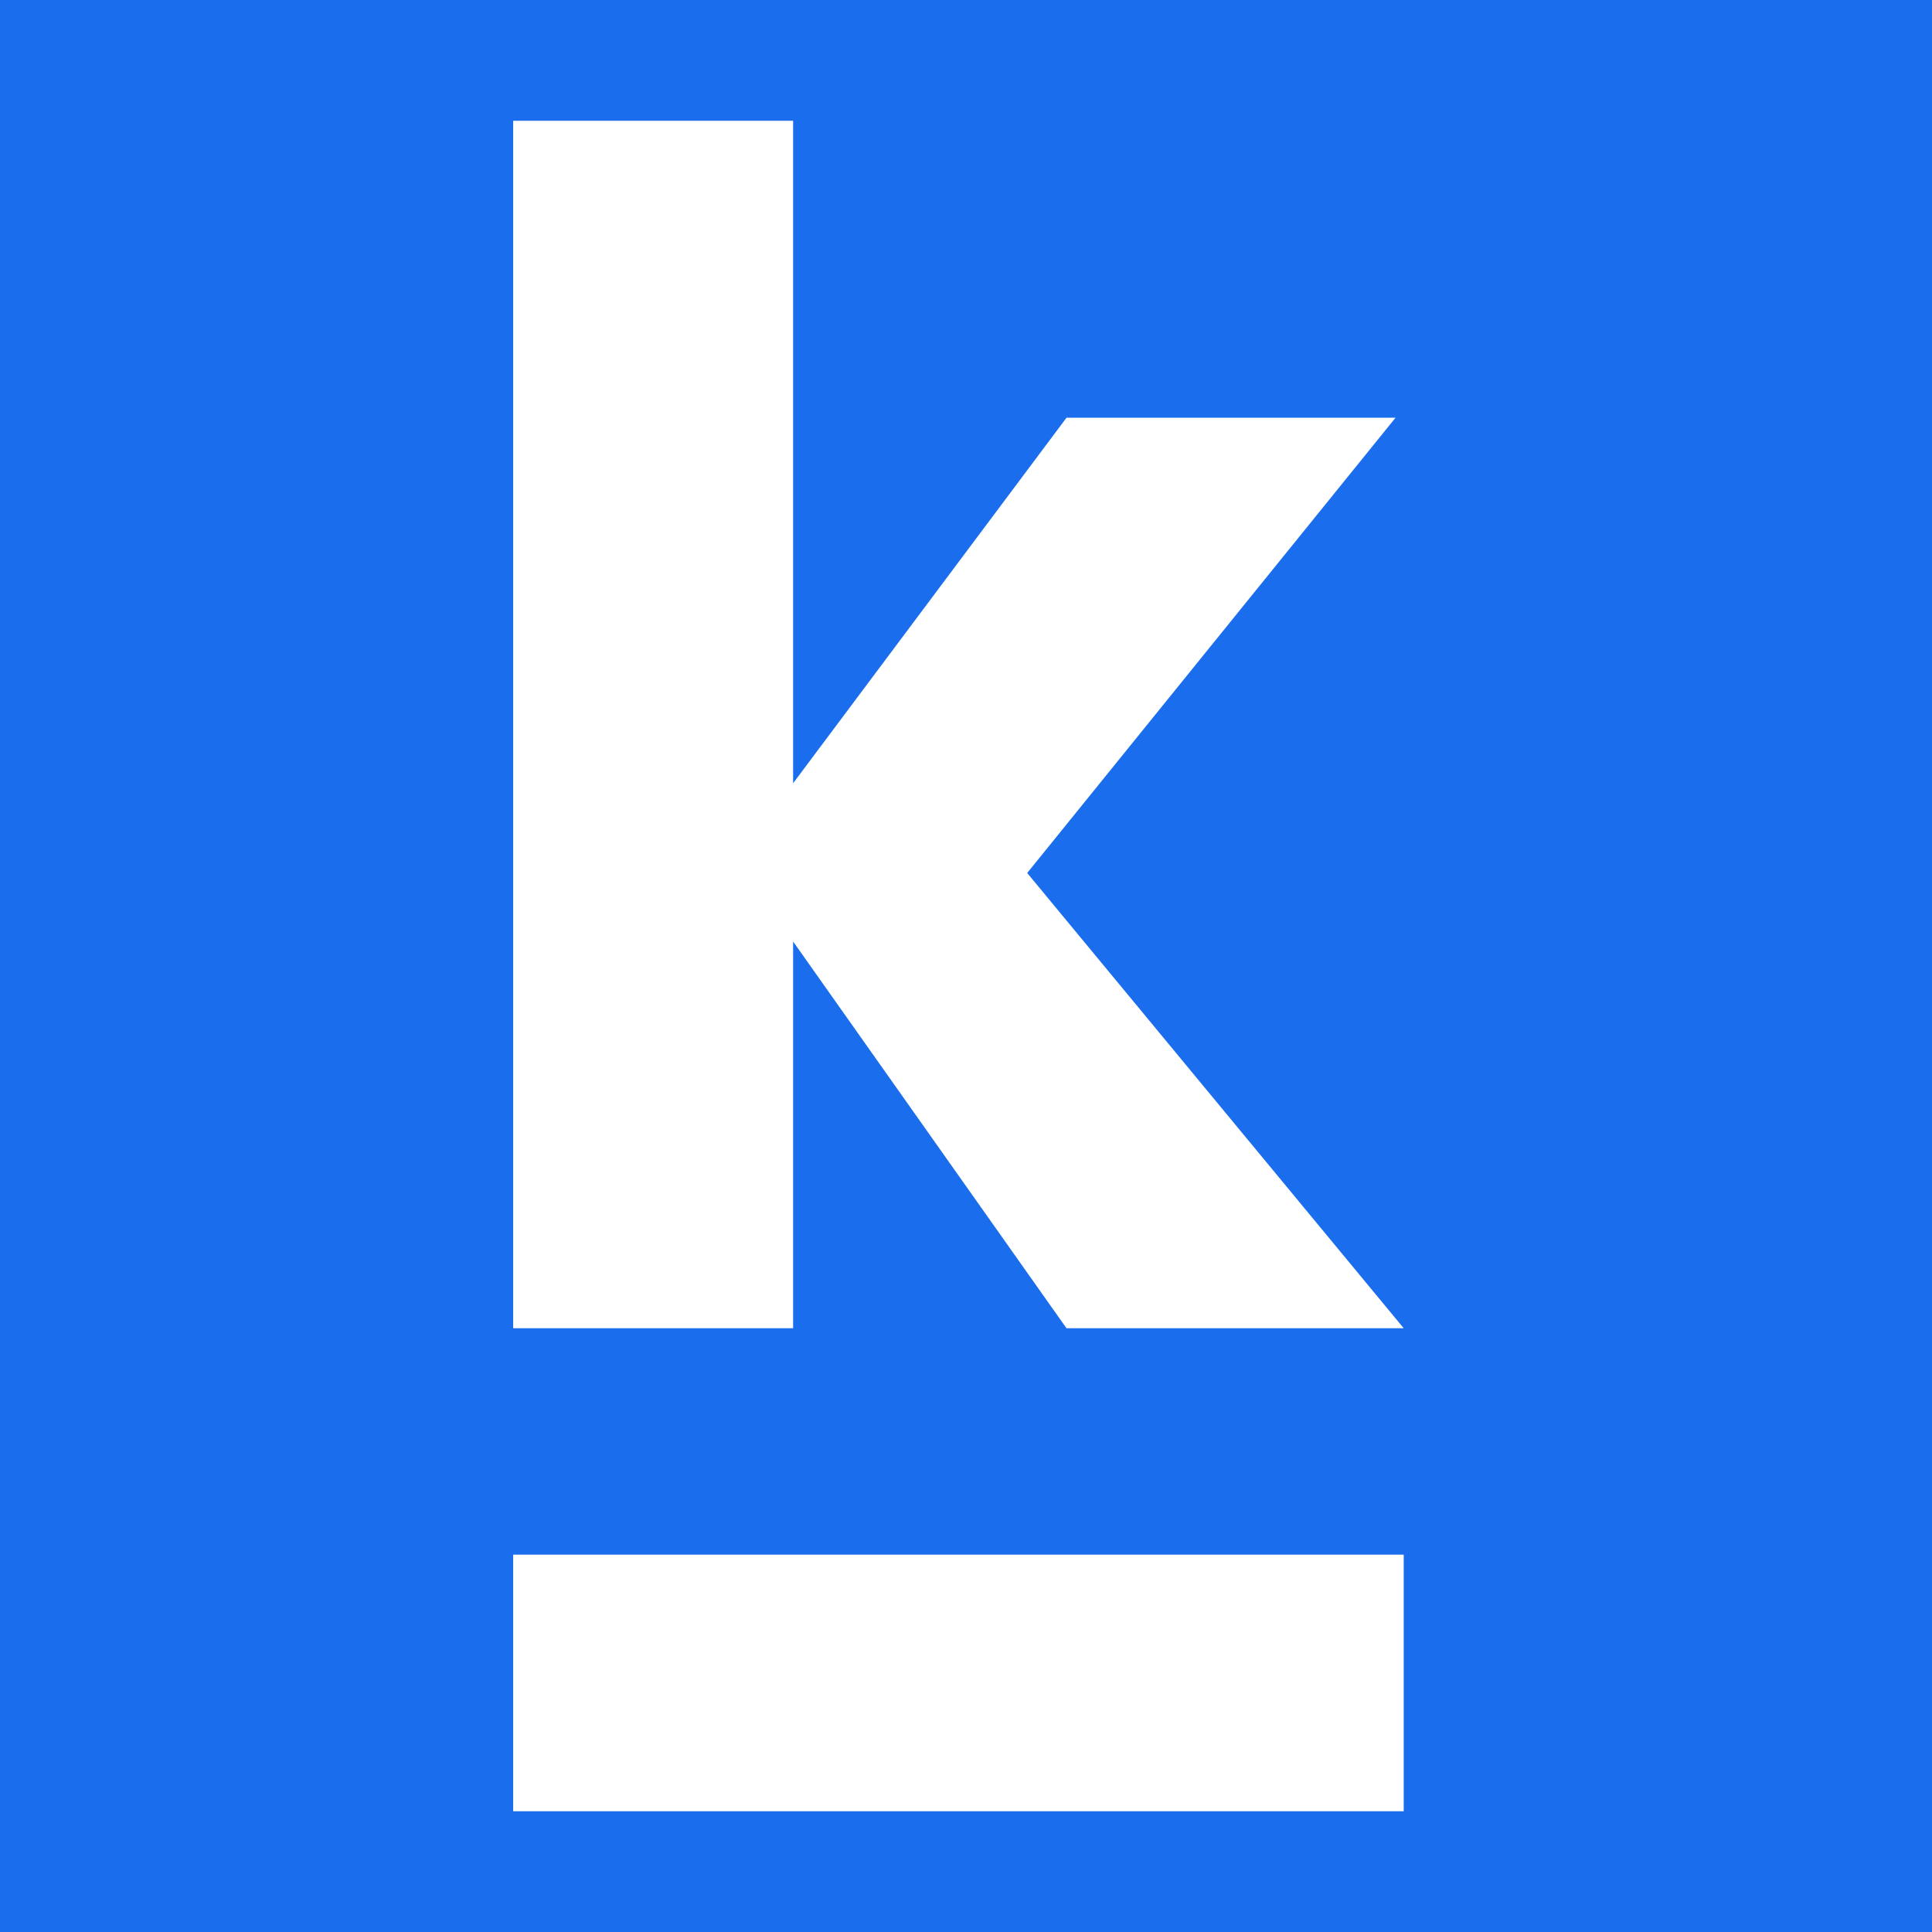
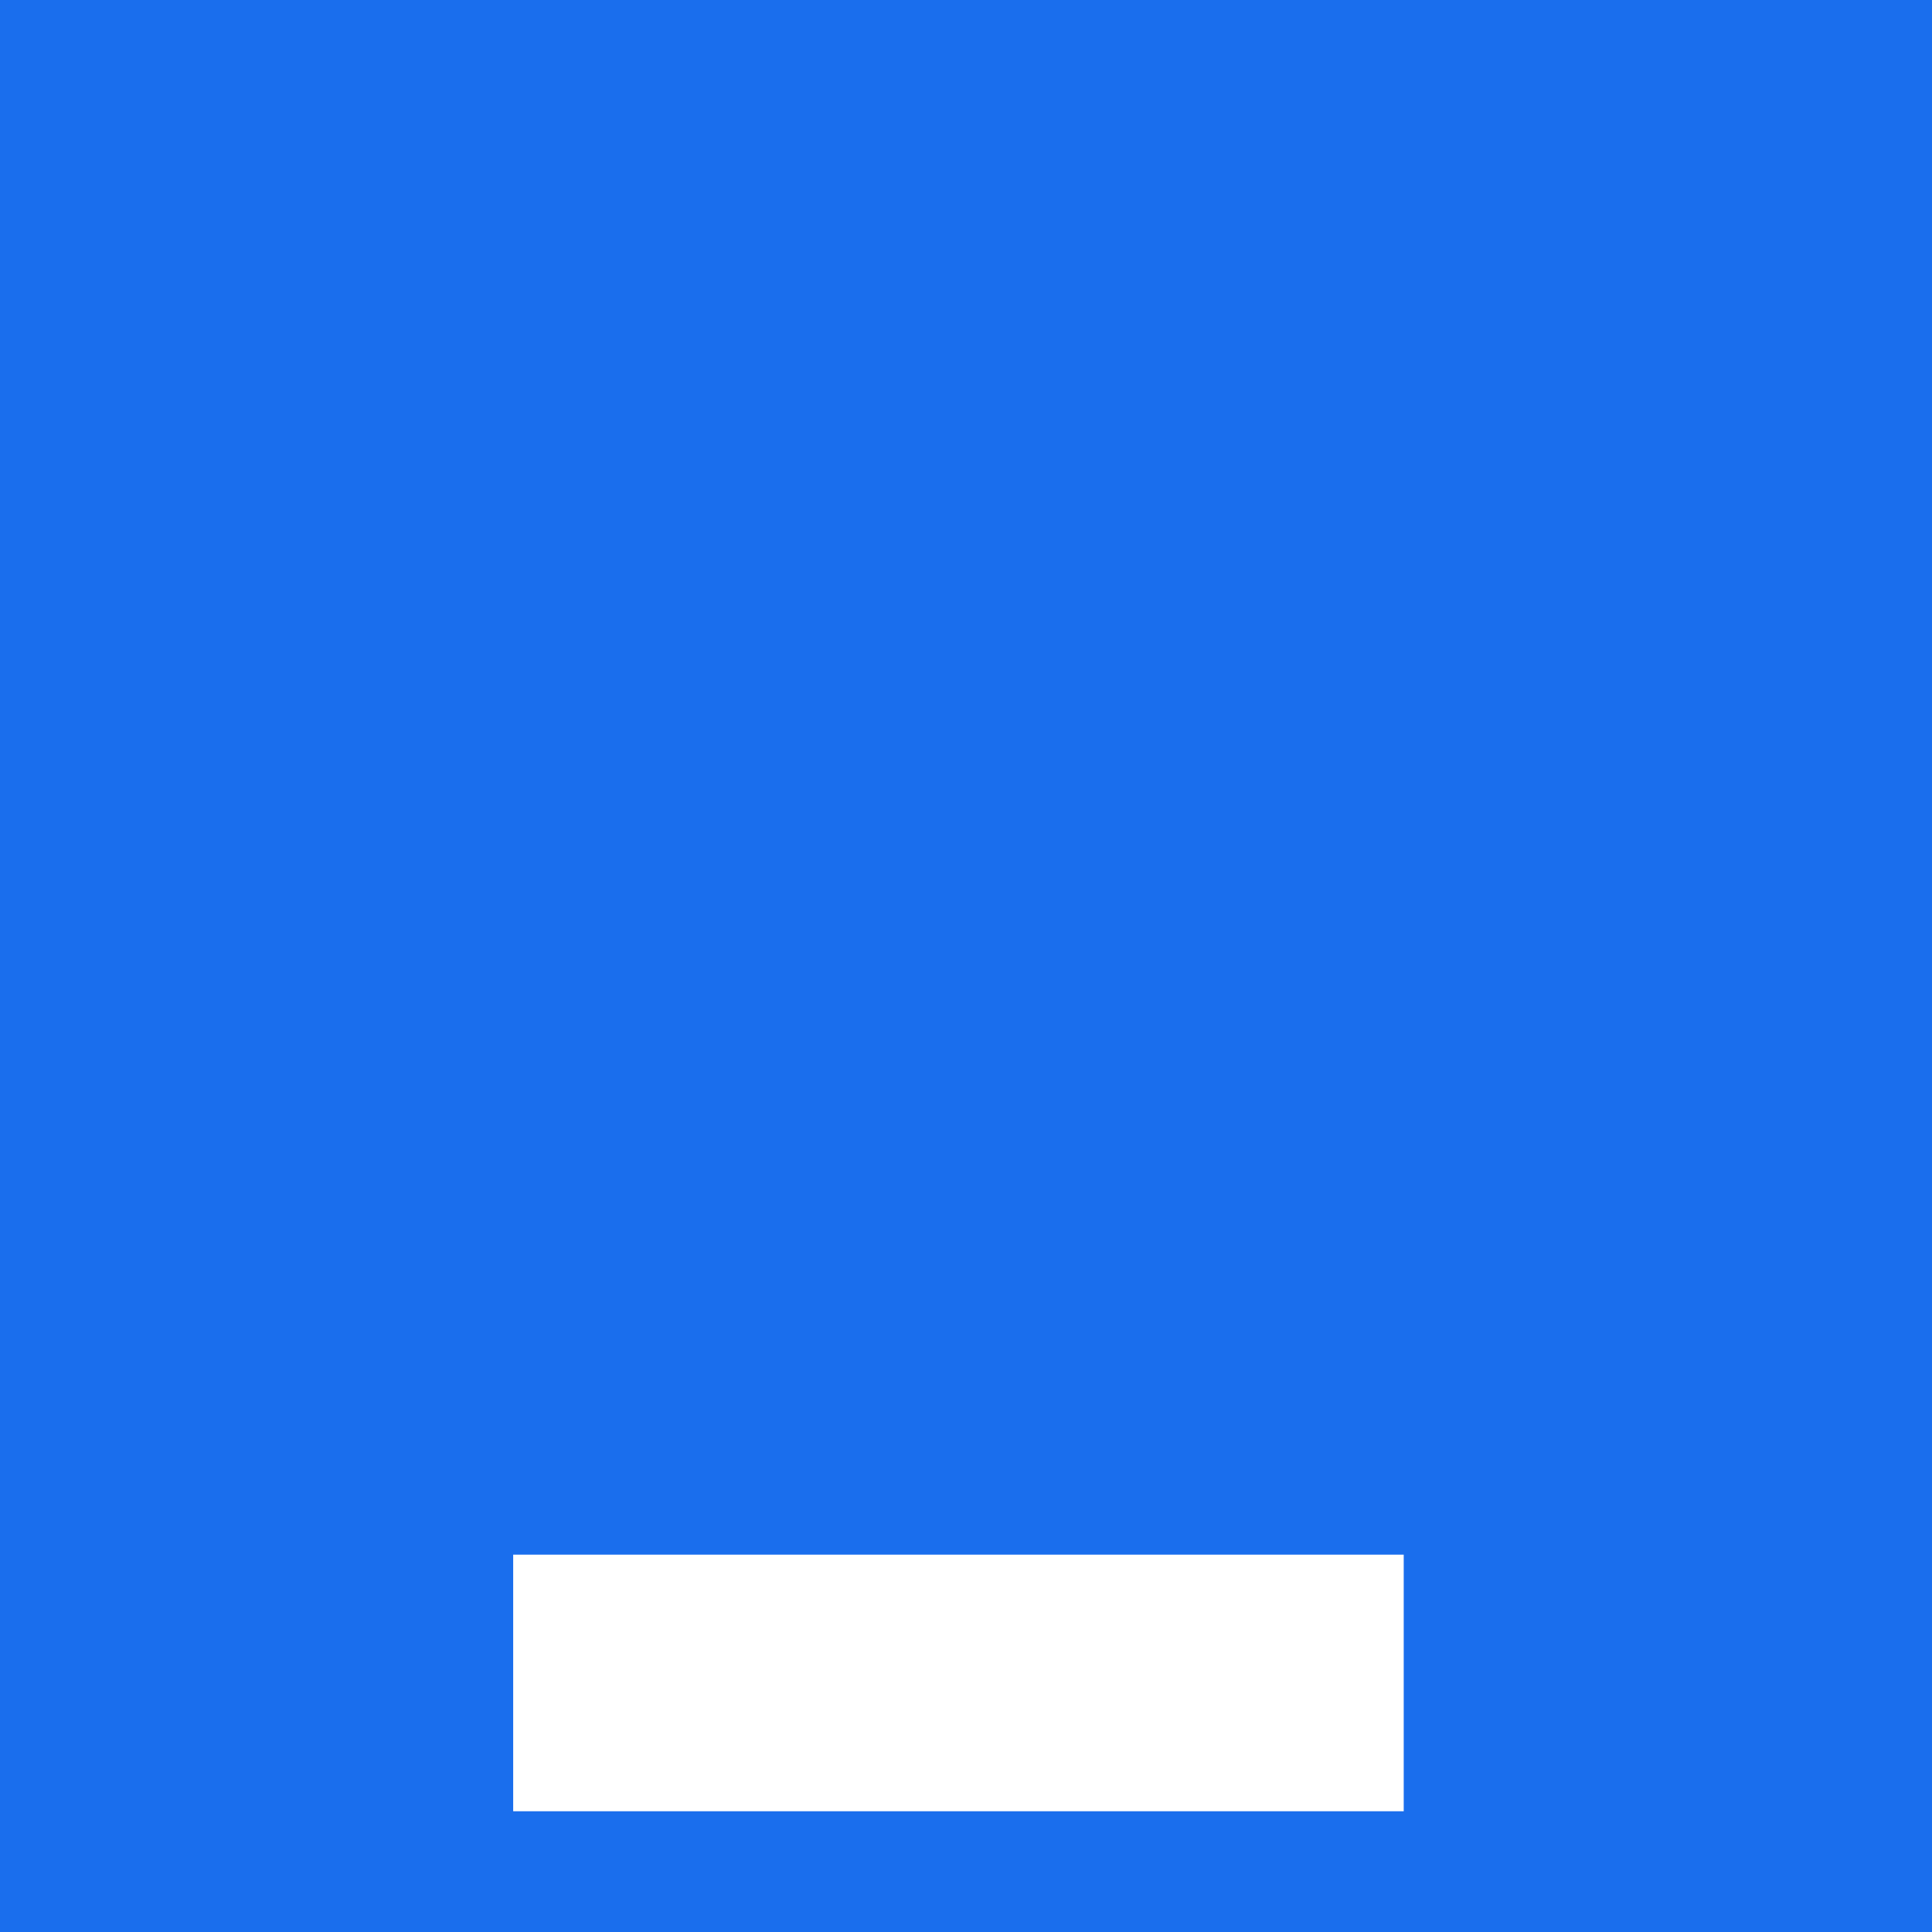
<svg xmlns="http://www.w3.org/2000/svg" width="128" height="128" viewBox="0 0 128 128" fill="none">
  <rect width="128" height="128" fill="#1A6EED" />
  <path d="M34 103H93V120H34V103Z" fill="white" />
-   <path d="M70.658 88L52.546 62.378V88H34V8H52.546V51.892L70.658 27.676H92.458L68.055 57.838L93 88H70.658Z" fill="white" />
</svg>